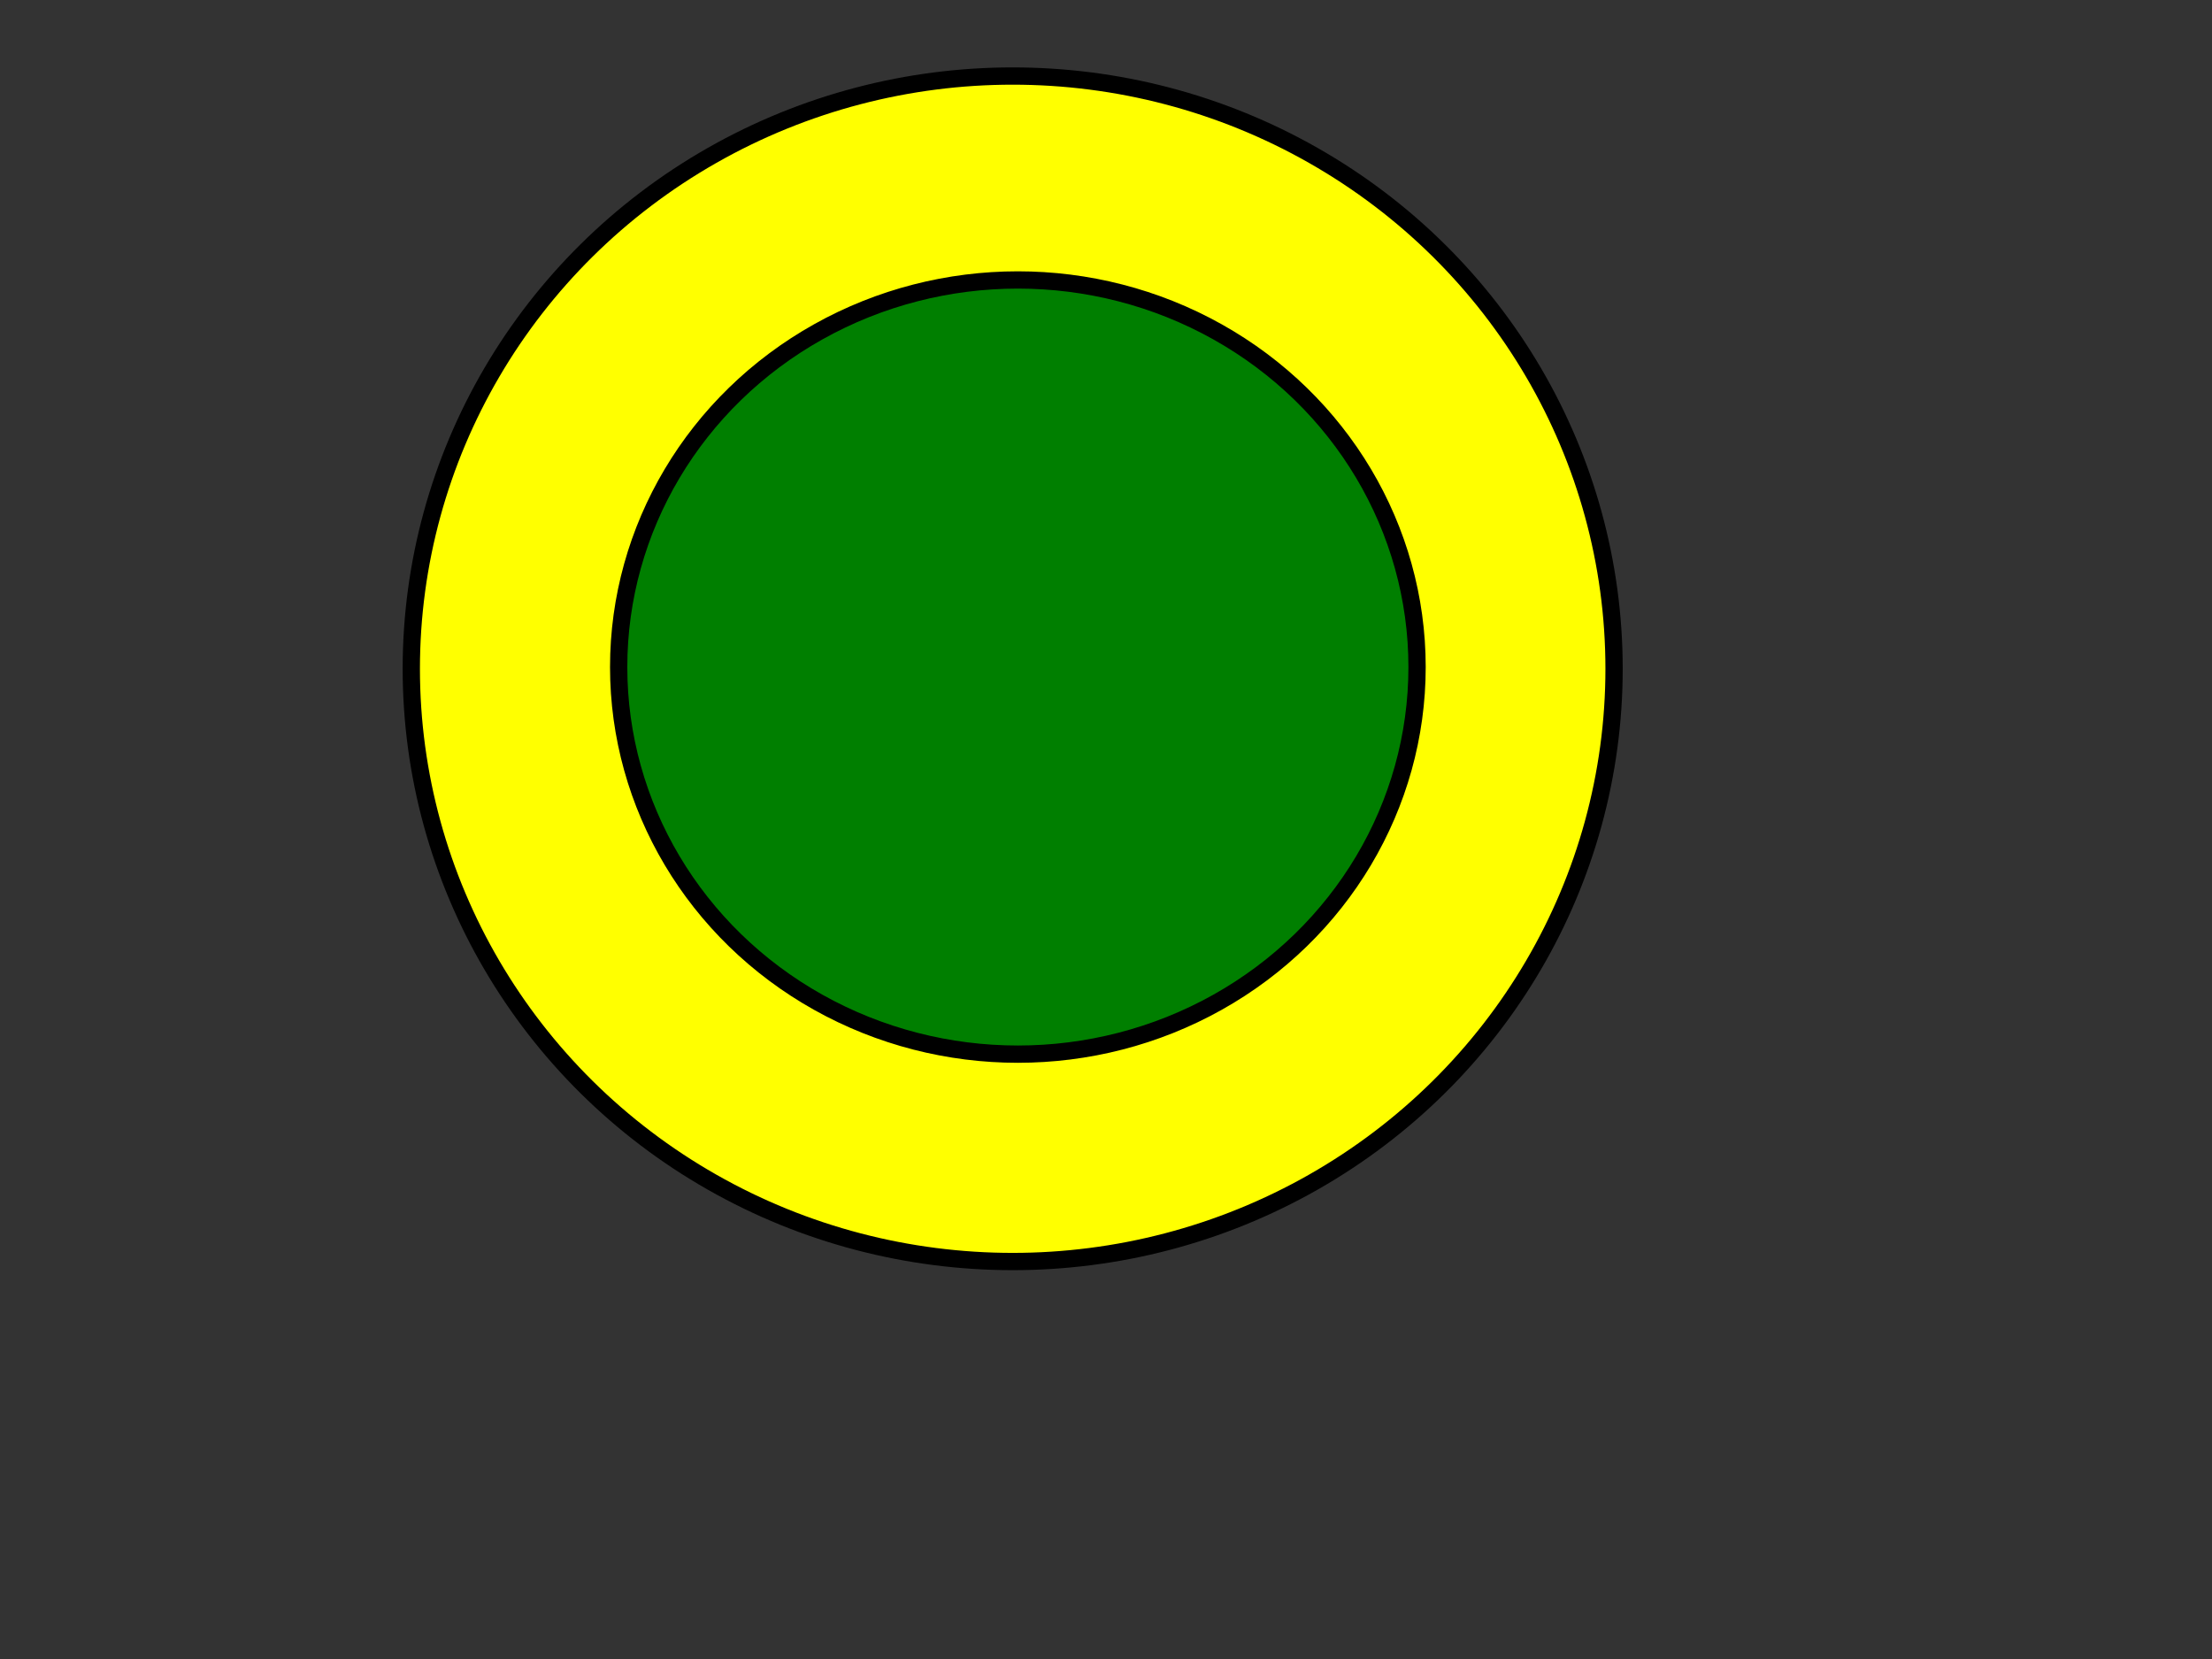
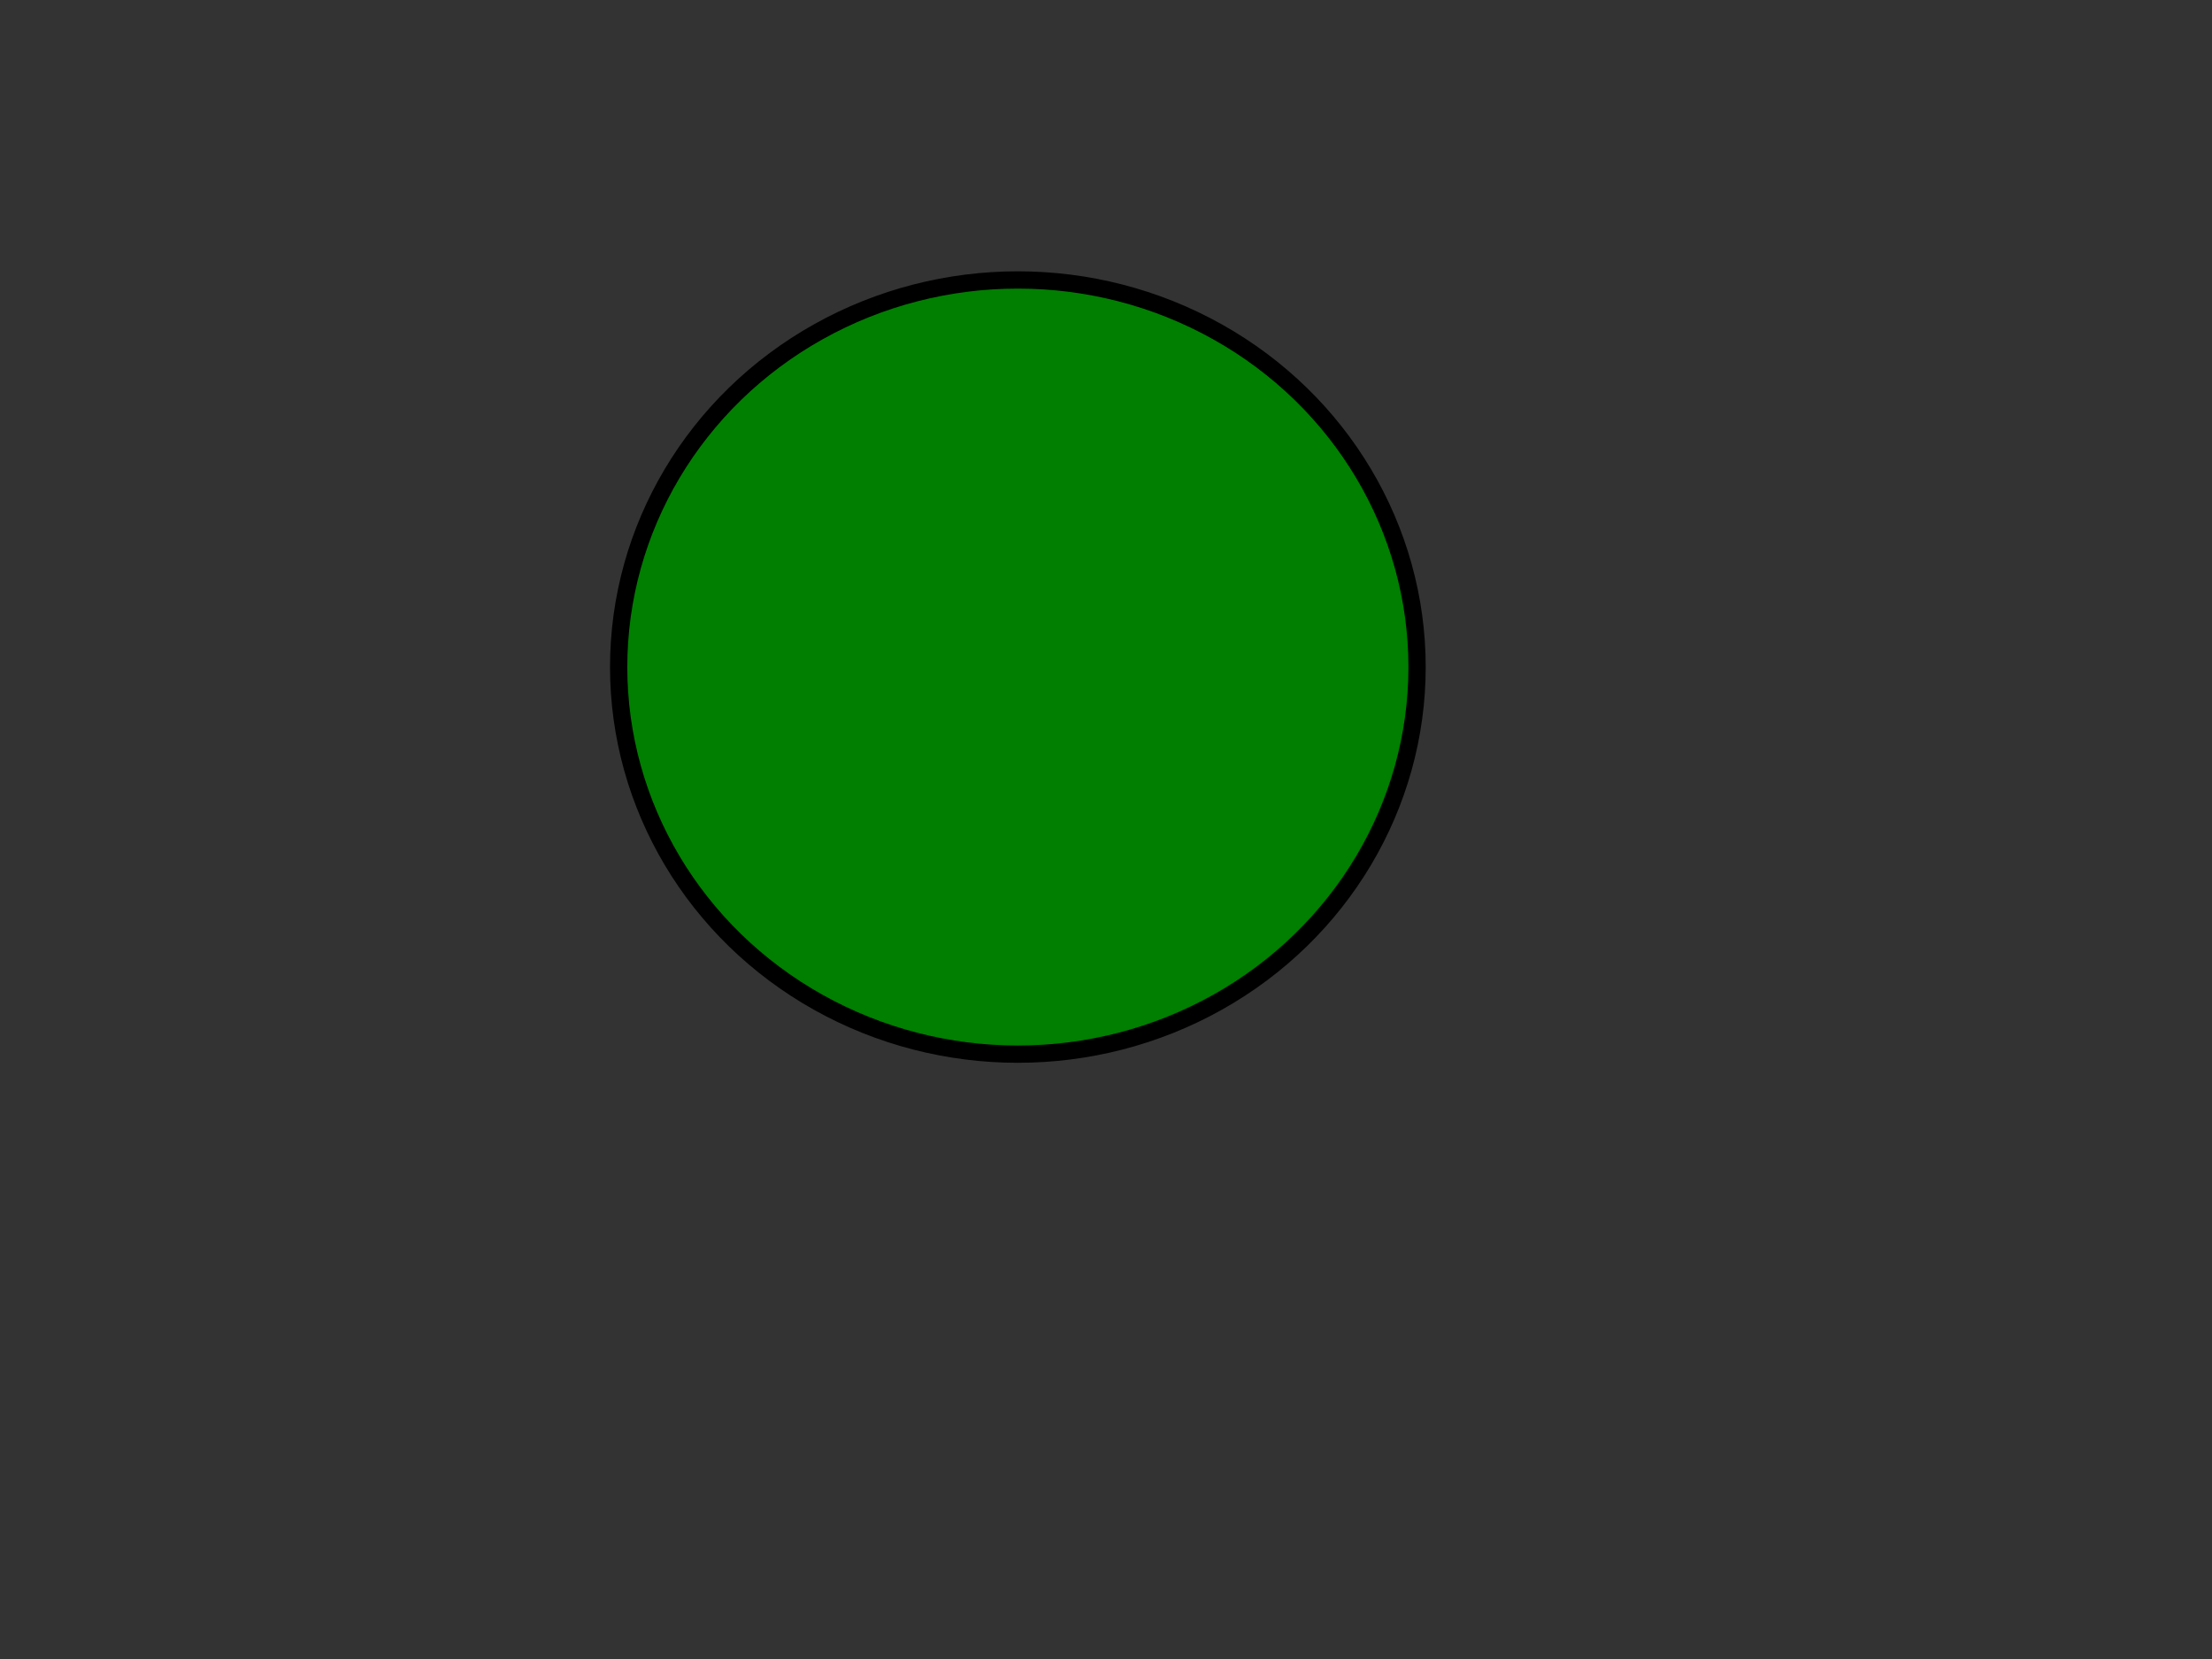
<svg xmlns="http://www.w3.org/2000/svg" width="640" height="480">
  <rect width="100%" height="100%" fill="#333333" stroke="none" />
  <title>red</title>
  <g>
    <title>Calque 1</title>
-     <ellipse ry="171.5" rx="174" id="svg_1" cy="193.5" cx="293" stroke-width="5" stroke="#000000" fill="#ffff00" />
    <ellipse ry="112" rx="115.5" id="svg_2" cy="193" cx="294.5" stroke-width="5" stroke="#000000" fill="#007f00" />
  </g>
</svg>